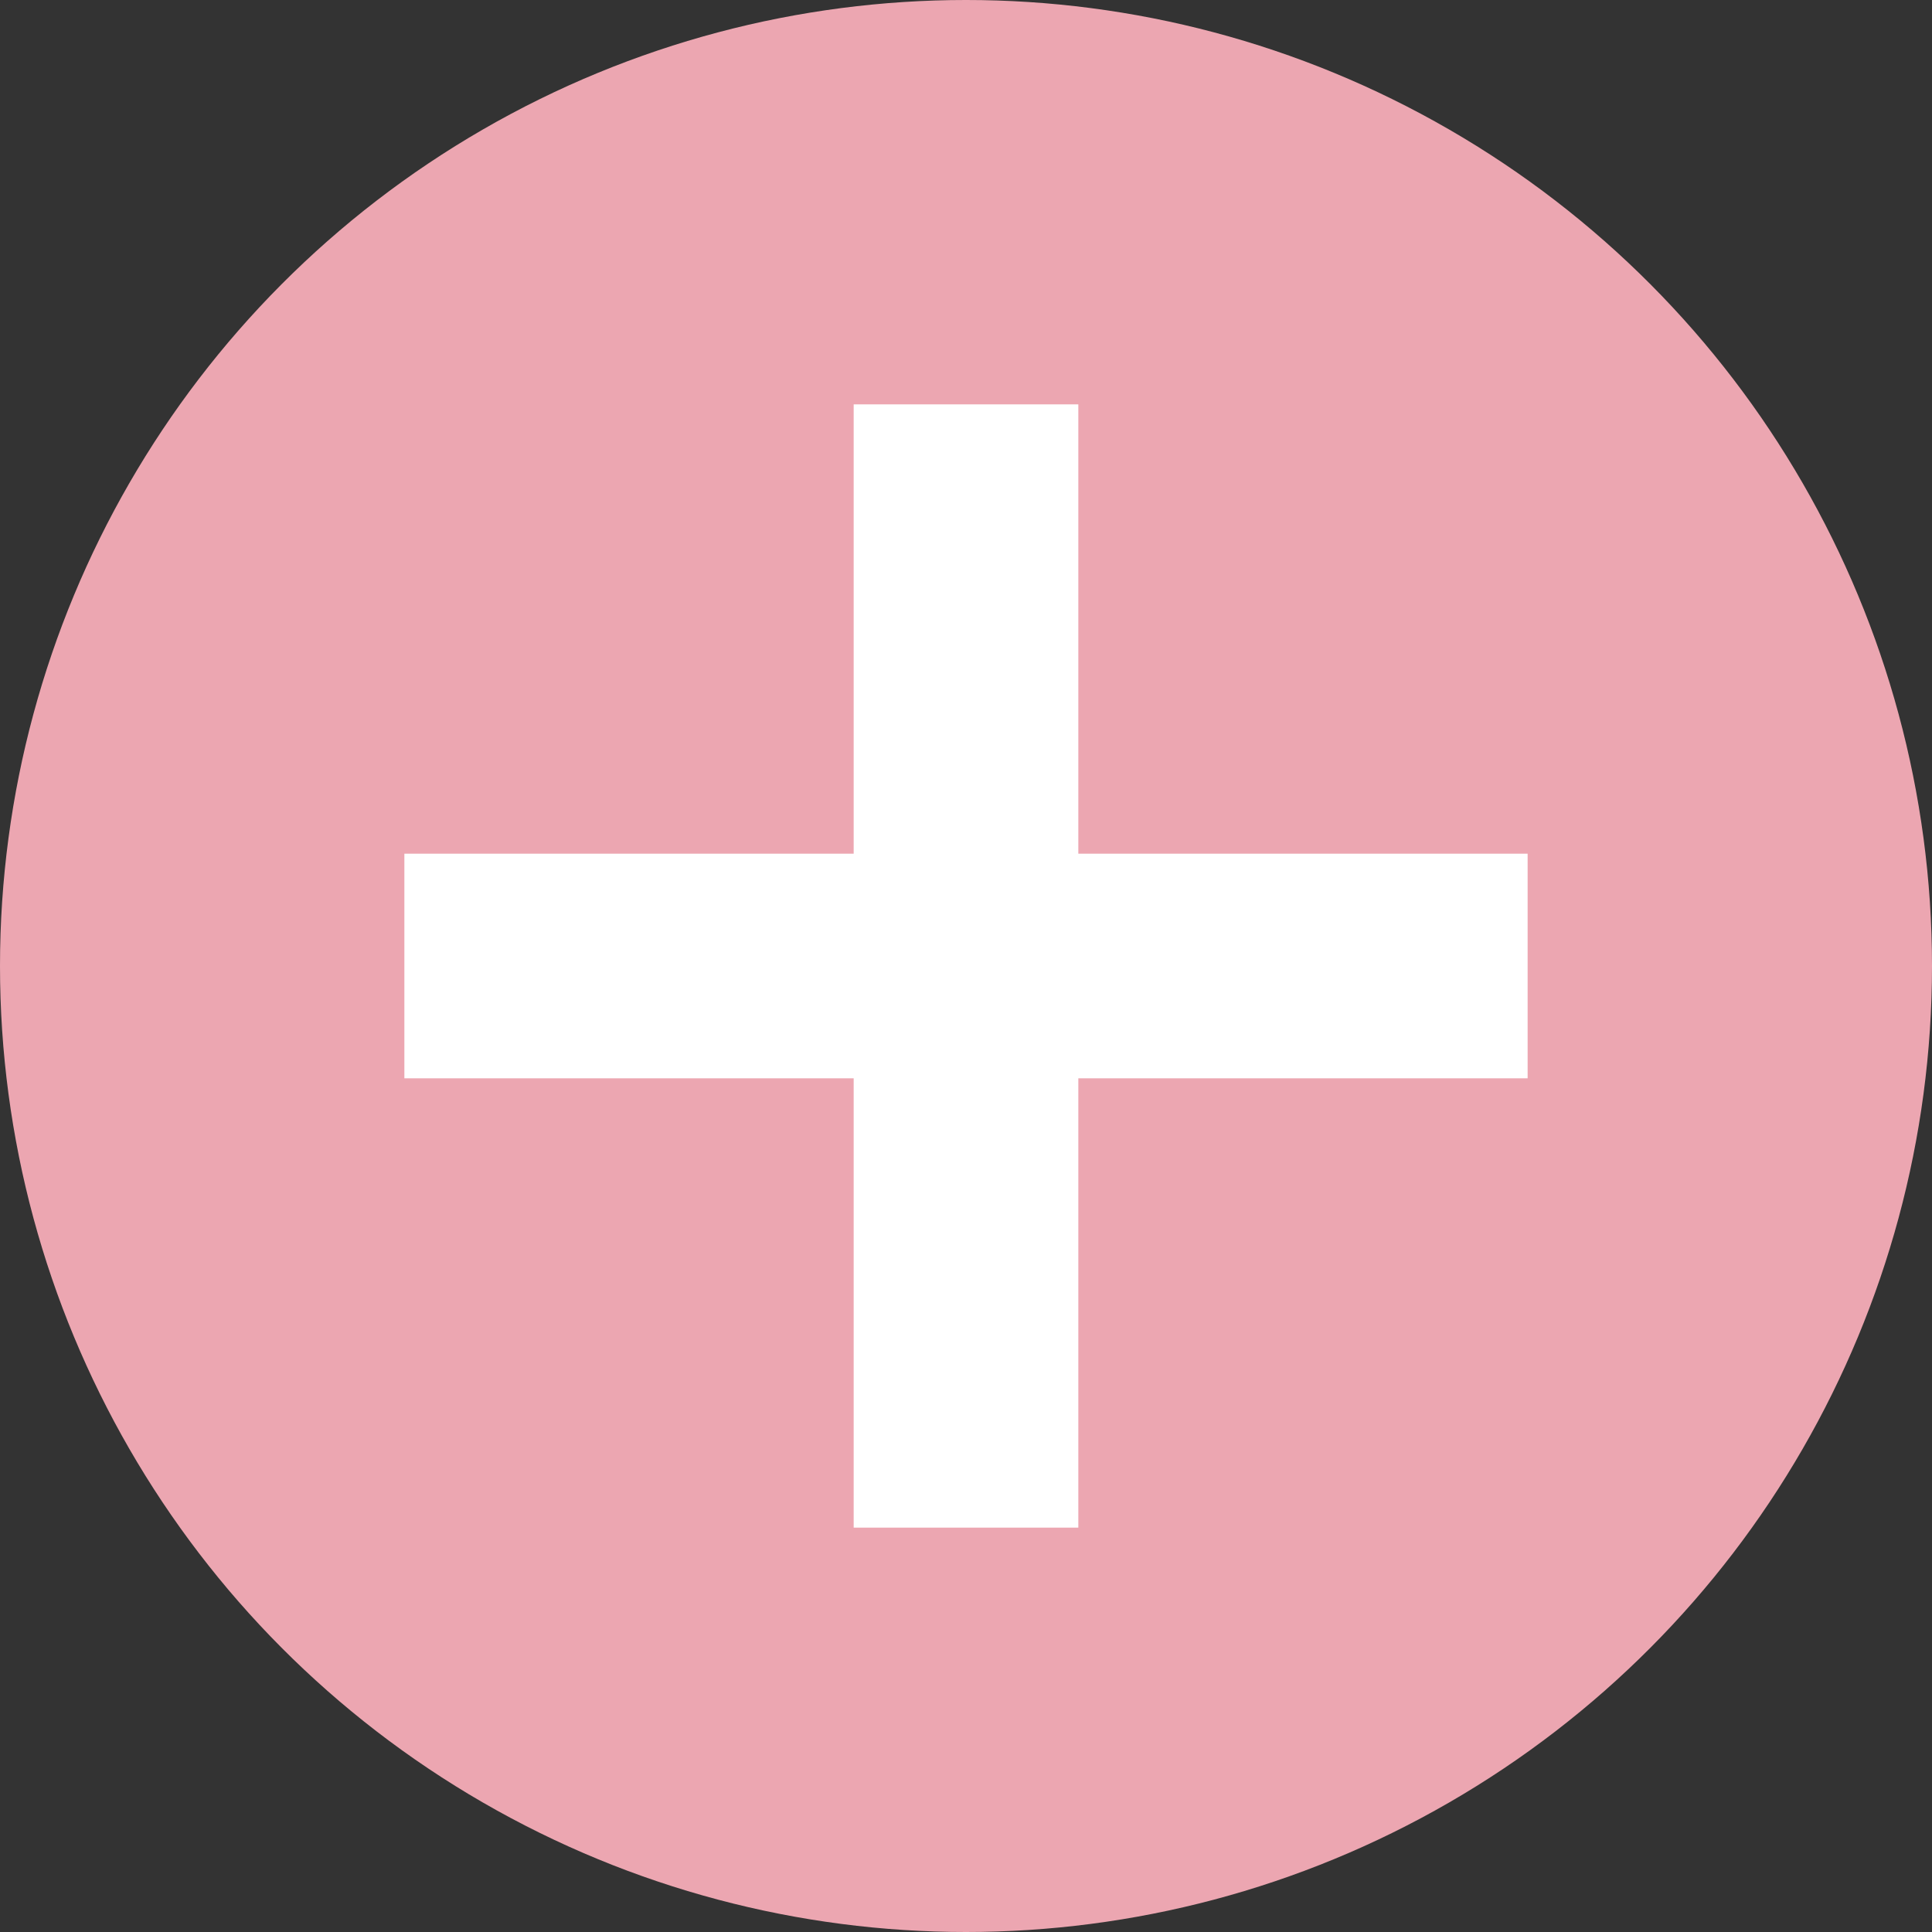
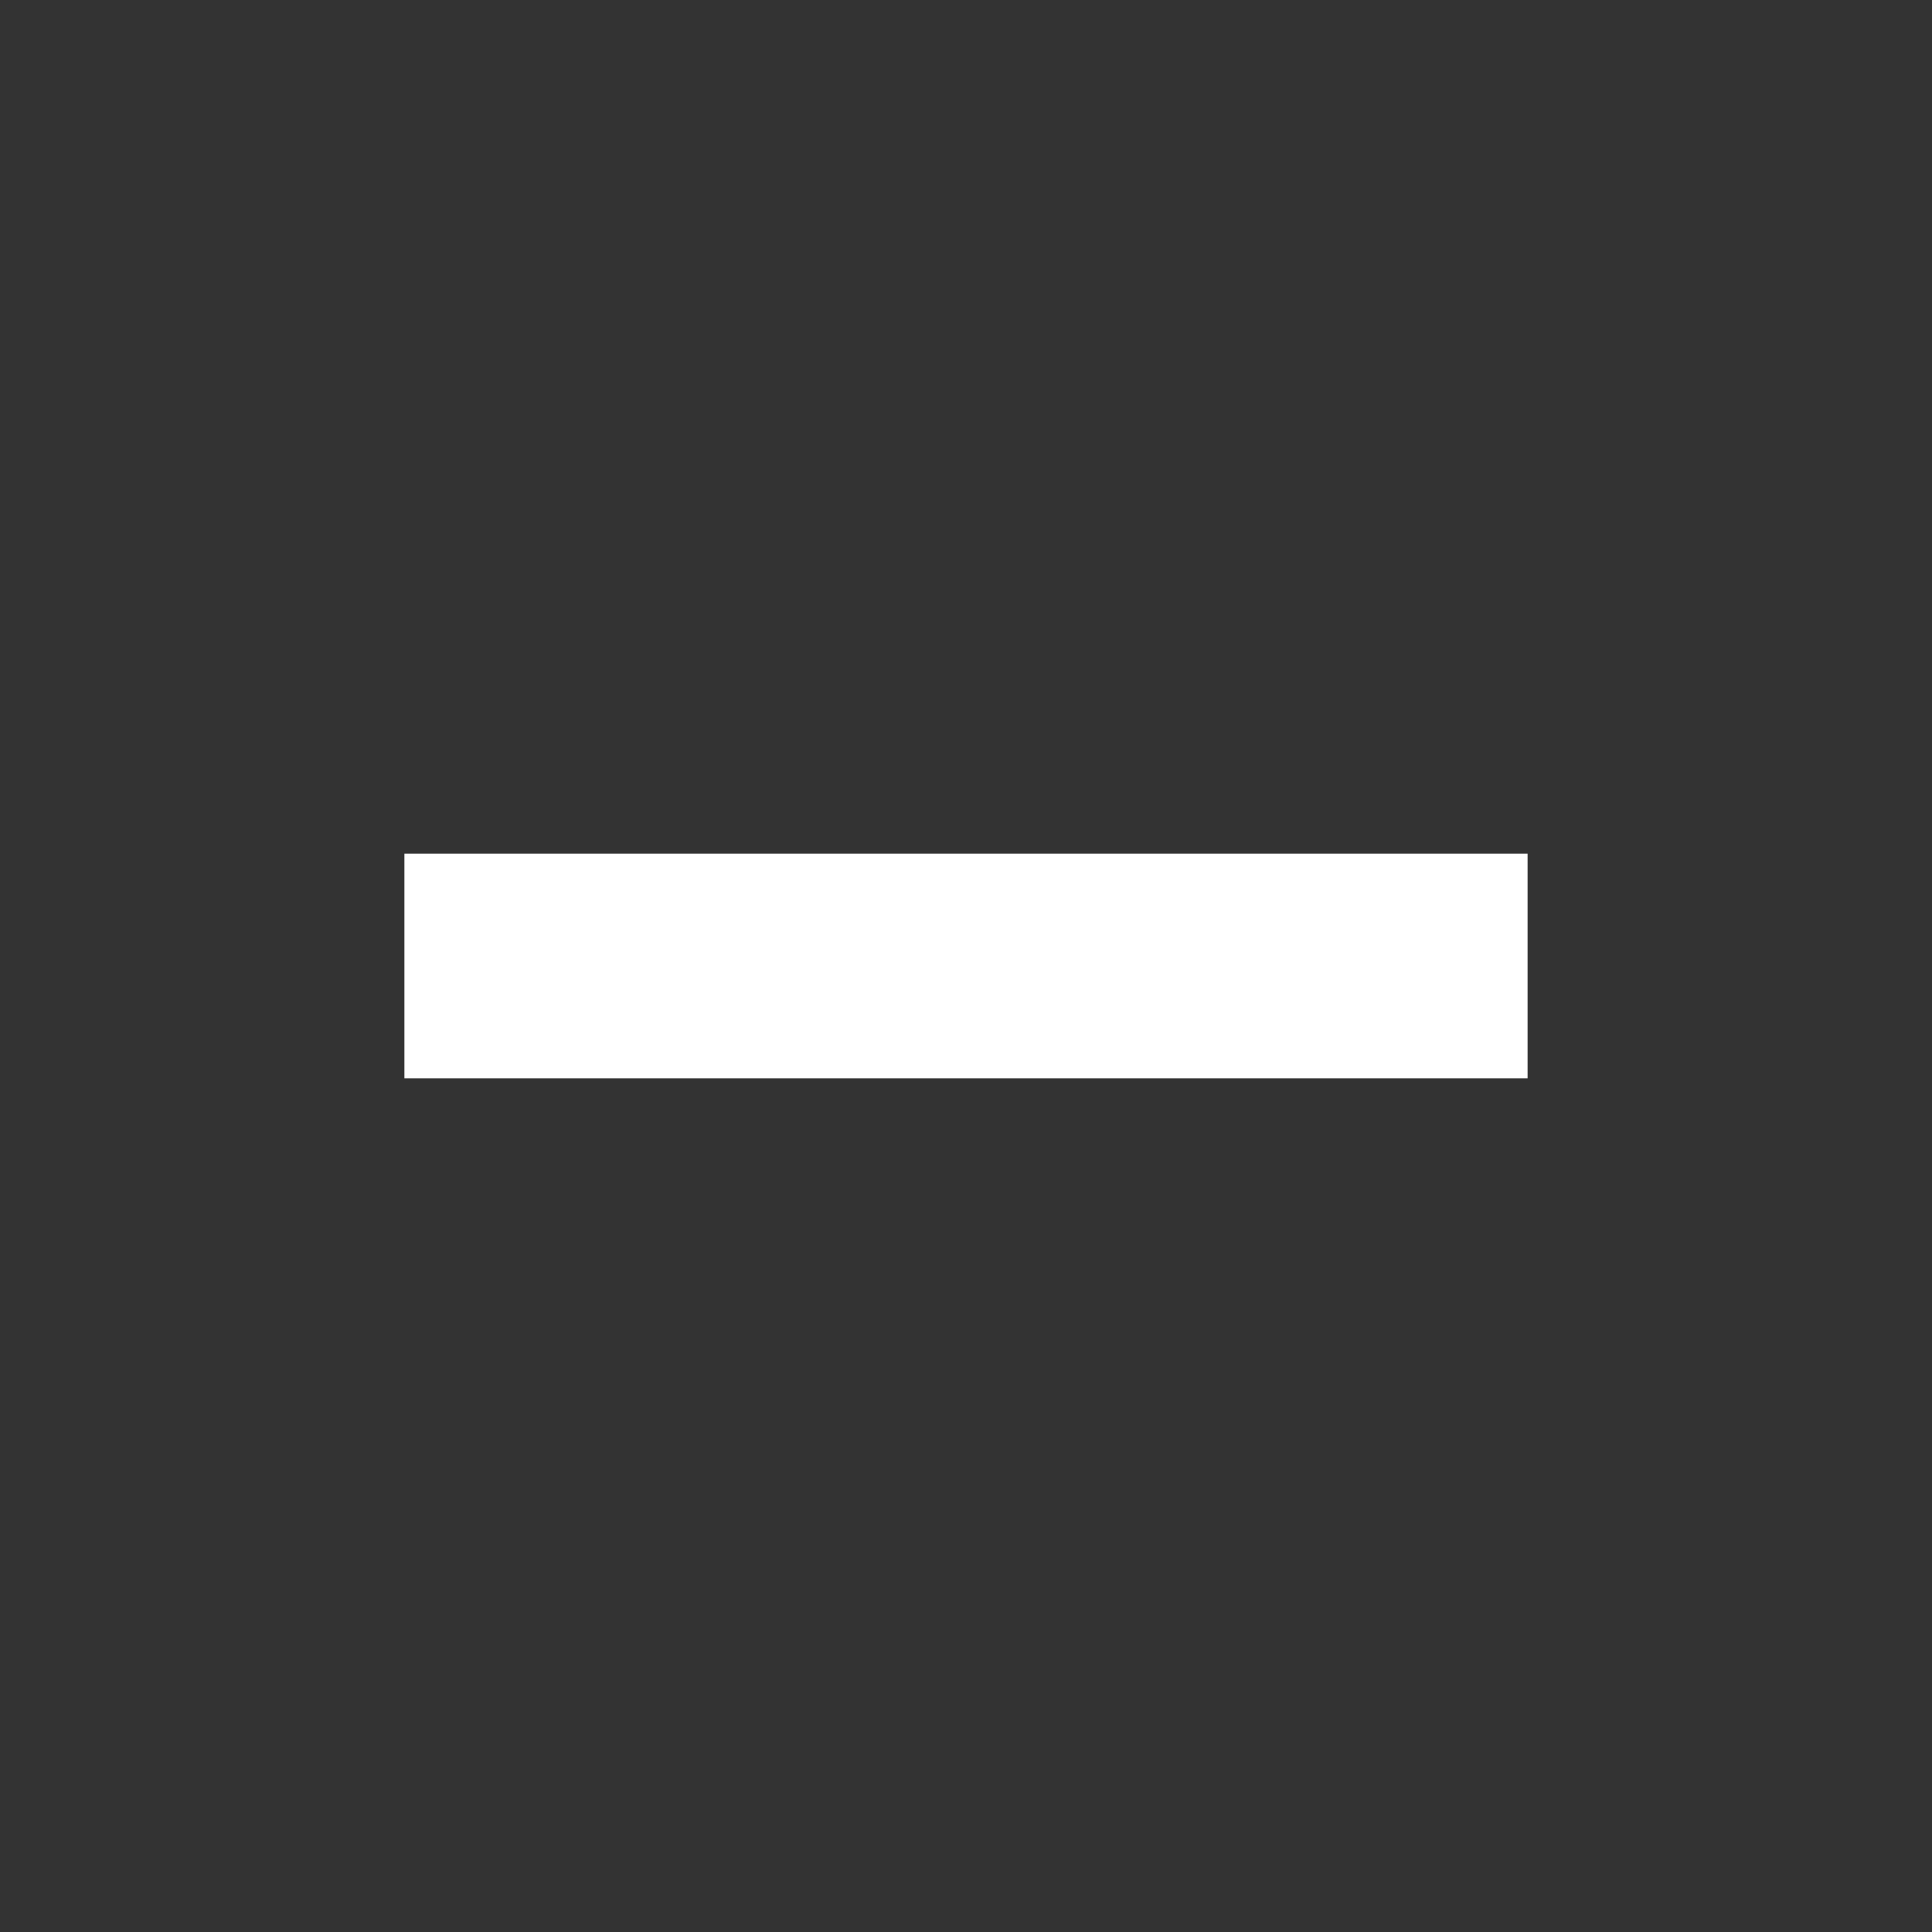
<svg xmlns="http://www.w3.org/2000/svg" width="43" height="43" viewBox="0 0 43 43">
  <rect x="0" y="0" width="43" height="43" fill="#333333" stroke="none" />
-   <circle cx="21.5" cy="21.5" r="21.5" fill="#eca6b1" />
  <path fill="#fff" d="M9 19h25v5H9z" />
-   <path fill="#fff" d="M19 9h5v25h-5z" />
</svg>